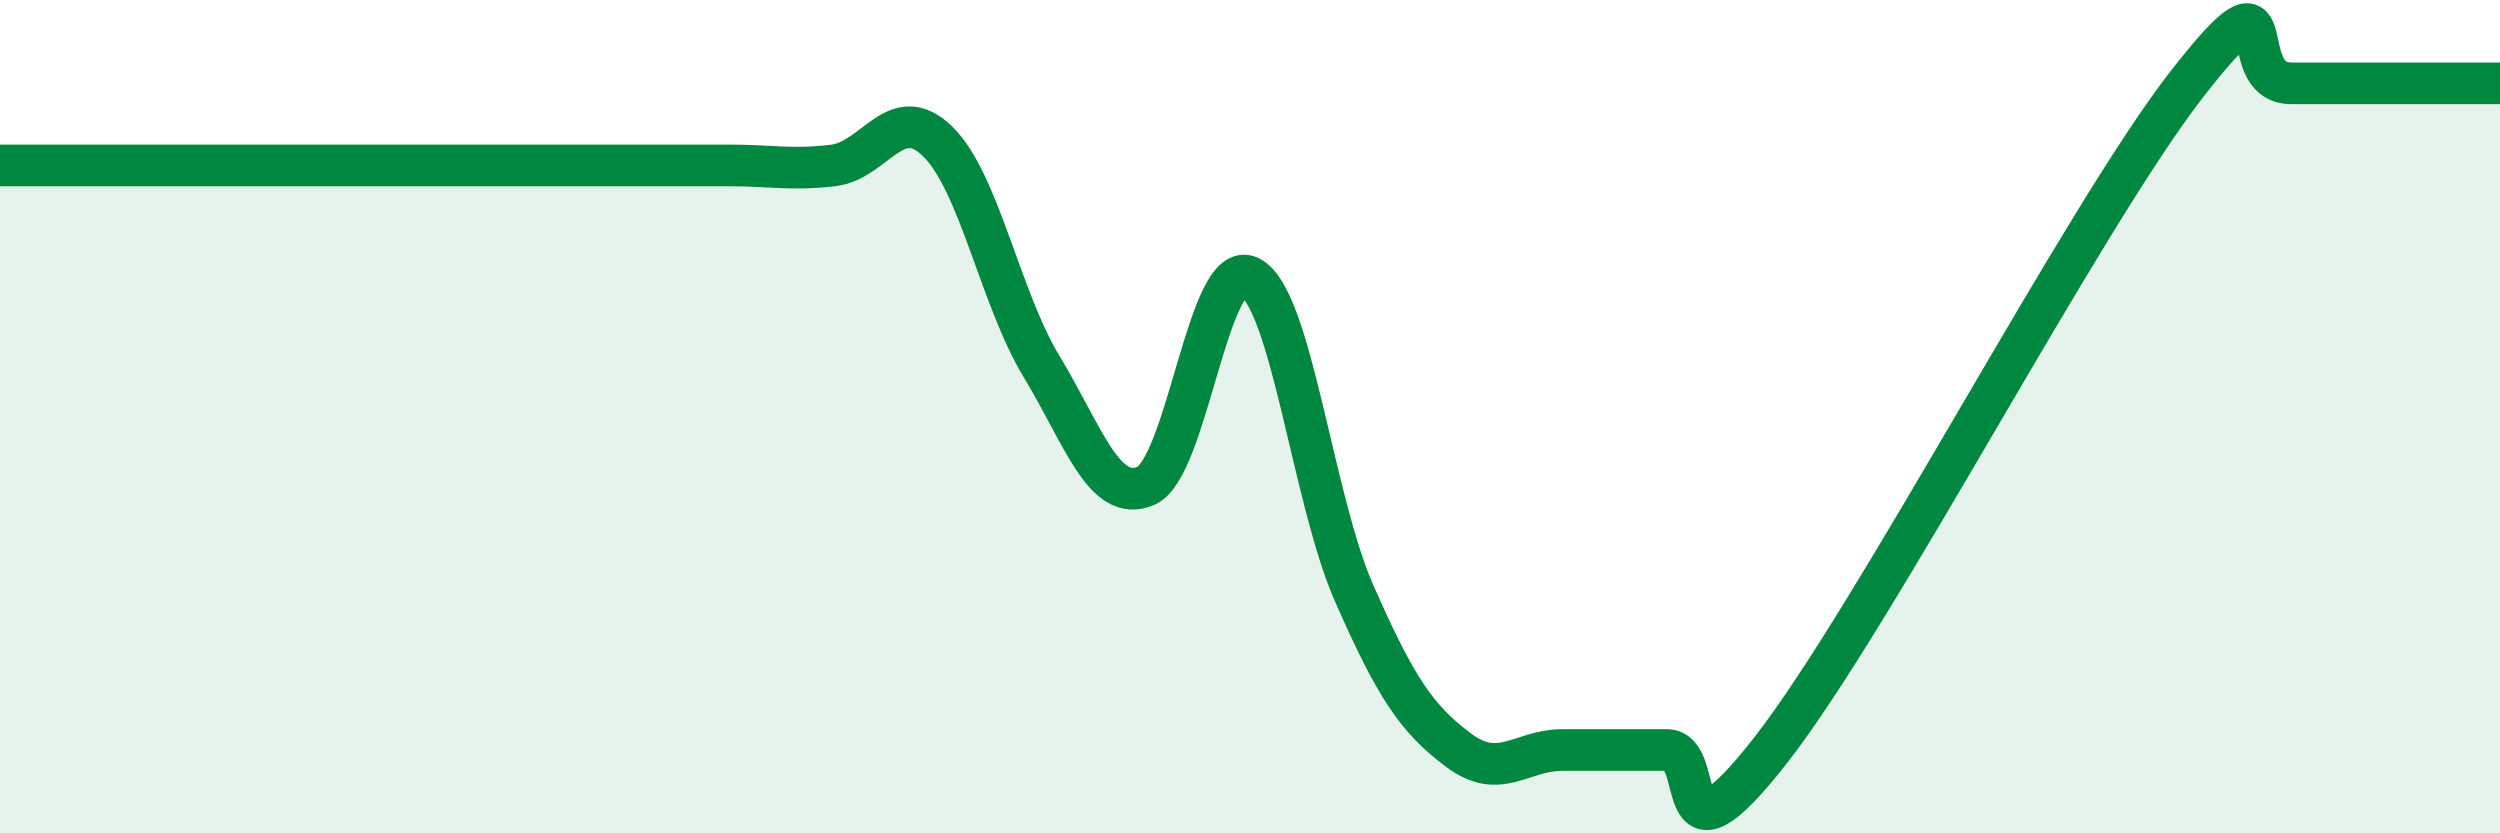
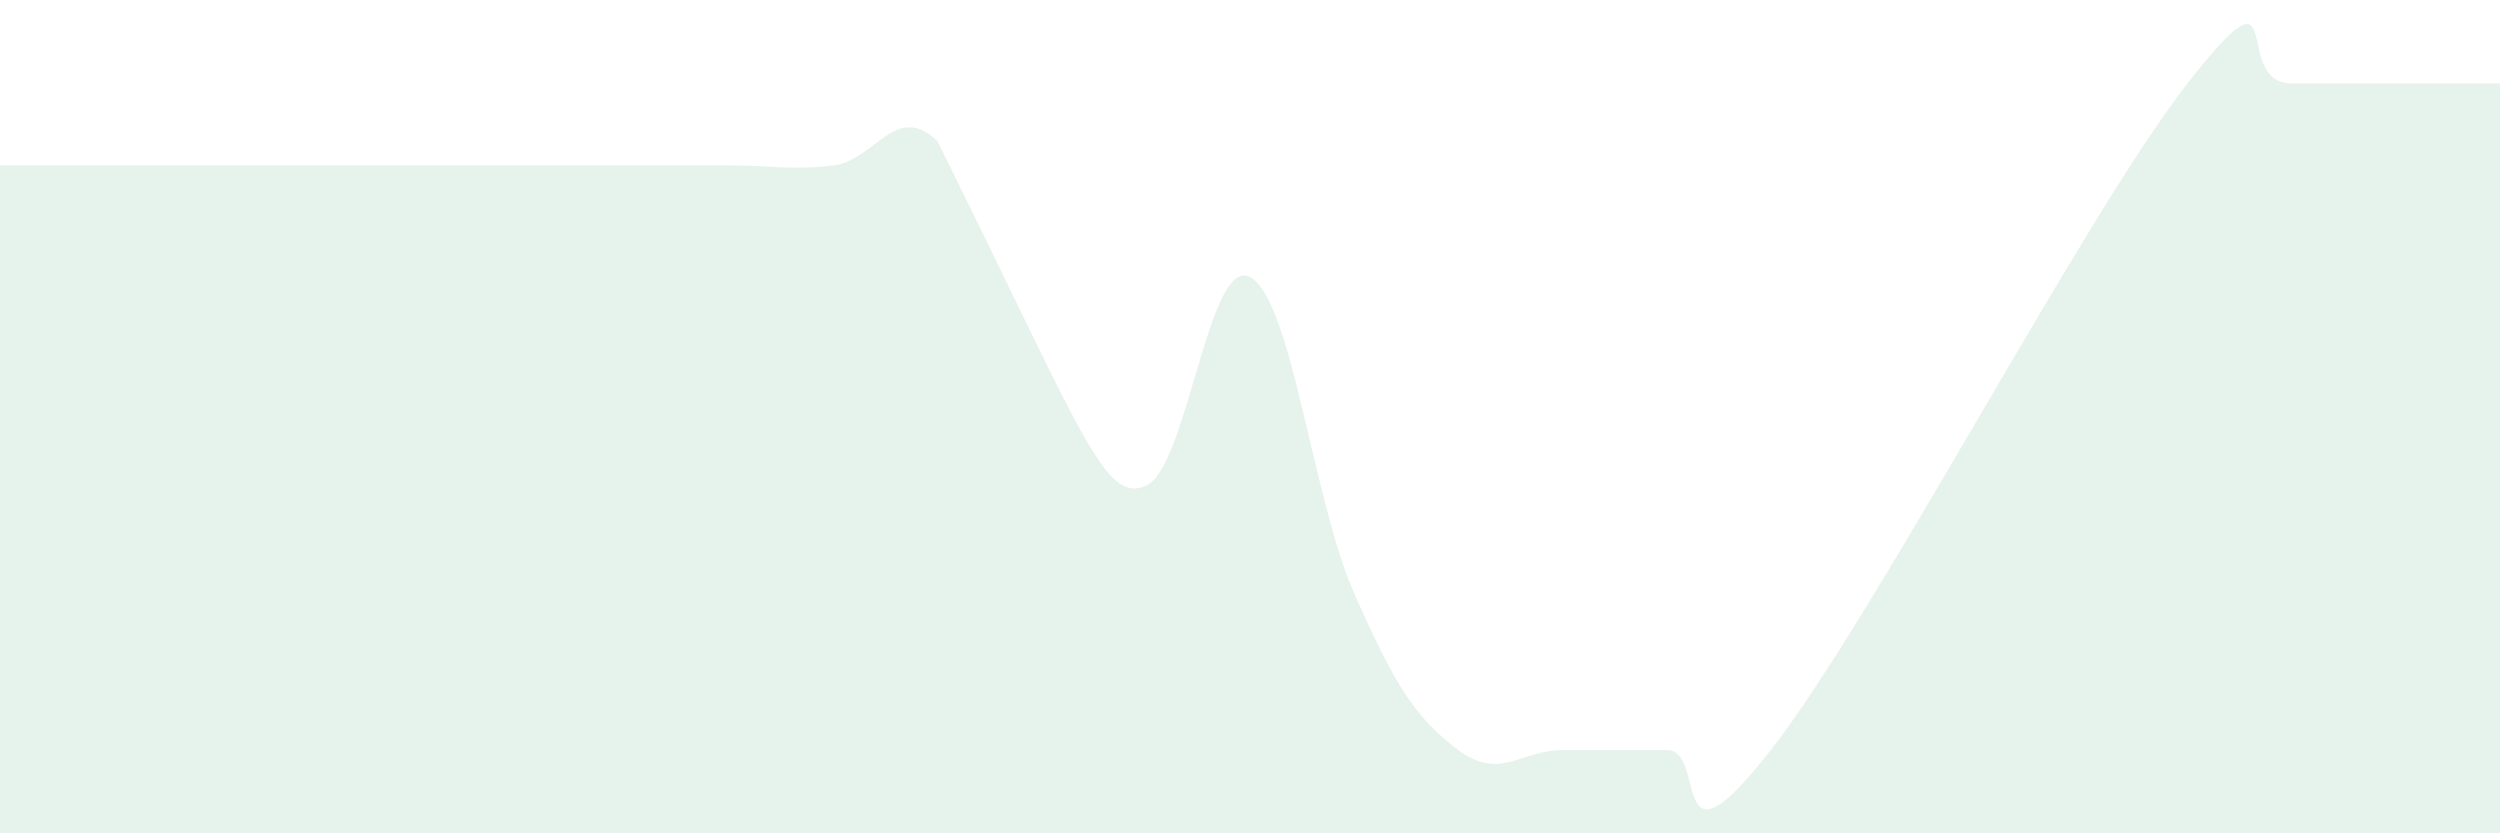
<svg xmlns="http://www.w3.org/2000/svg" width="60" height="20" viewBox="0 0 60 20">
-   <path d="M 0,3.97 C 0.5,3.97 1.5,3.97 2.5,3.97 C 3.5,3.97 4,3.97 5,3.97 C 6,3.97 6.5,3.97 7.5,3.97 C 8.5,3.97 9,3.97 10,3.97 C 11,3.97 11.5,3.97 12.5,3.97 C 13.5,3.97 14,3.97 15,3.97 C 16,3.97 16.5,3.97 17.5,3.97 C 18.5,3.97 19,4.09 20,3.97 C 21,3.85 21.5,2.42 22.5,3.39 C 23.5,4.36 24,7.15 25,8.8 C 26,10.45 26.5,12.09 27.5,11.66 C 28.5,11.23 29,6.13 30,6.65 C 31,7.17 31.5,11.97 32.5,14.24 C 33.5,16.51 34,17.25 35,18 C 36,18.75 36.5,18 37.5,18 C 38.5,18 39,18 40,18 C 41,18 40,21.2 42.5,18 C 45,14.8 50,5.2 52.5,2 C 55,-1.2 53.5,2 55,2 C 56.5,2 59,2 60,2L60 20L0 20Z" fill="#008740" opacity="0.1" stroke-linecap="round" stroke-linejoin="round" />
-   <path d="M 0,3.97 C 0.5,3.97 1.5,3.97 2.5,3.97 C 3.5,3.97 4,3.97 5,3.97 C 6,3.97 6.5,3.97 7.5,3.97 C 8.5,3.97 9,3.97 10,3.97 C 11,3.97 11.5,3.97 12.5,3.97 C 13.5,3.97 14,3.97 15,3.97 C 16,3.97 16.5,3.97 17.5,3.97 C 18.5,3.97 19,4.09 20,3.97 C 21,3.85 21.5,2.42 22.5,3.39 C 23.5,4.36 24,7.15 25,8.8 C 26,10.45 26.5,12.09 27.5,11.66 C 28.5,11.23 29,6.13 30,6.65 C 31,7.17 31.5,11.97 32.5,14.24 C 33.5,16.51 34,17.25 35,18 C 36,18.75 36.5,18 37.5,18 C 38.5,18 39,18 40,18 C 41,18 40,21.2 42.5,18 C 45,14.8 50,5.2 52.5,2 C 55,-1.2 53.5,2 55,2 C 56.5,2 59,2 60,2" stroke="#008740" stroke-width="1" fill="none" stroke-linecap="round" stroke-linejoin="round" />
+   <path d="M 0,3.97 C 0.5,3.97 1.5,3.97 2.5,3.97 C 3.5,3.97 4,3.97 5,3.97 C 6,3.97 6.5,3.97 7.5,3.97 C 8.5,3.97 9,3.97 10,3.97 C 11,3.97 11.5,3.97 12.5,3.97 C 13.5,3.97 14,3.97 15,3.97 C 16,3.97 16.5,3.97 17.5,3.97 C 18.5,3.97 19,4.09 20,3.97 C 21,3.85 21.5,2.42 22.5,3.39 C 26,10.45 26.5,12.09 27.5,11.66 C 28.5,11.23 29,6.13 30,6.65 C 31,7.17 31.5,11.97 32.5,14.24 C 33.5,16.51 34,17.25 35,18 C 36,18.75 36.5,18 37.5,18 C 38.5,18 39,18 40,18 C 41,18 40,21.2 42.5,18 C 45,14.8 50,5.2 52.5,2 C 55,-1.2 53.5,2 55,2 C 56.5,2 59,2 60,2L60 20L0 20Z" fill="#008740" opacity="0.1" stroke-linecap="round" stroke-linejoin="round" />
</svg>